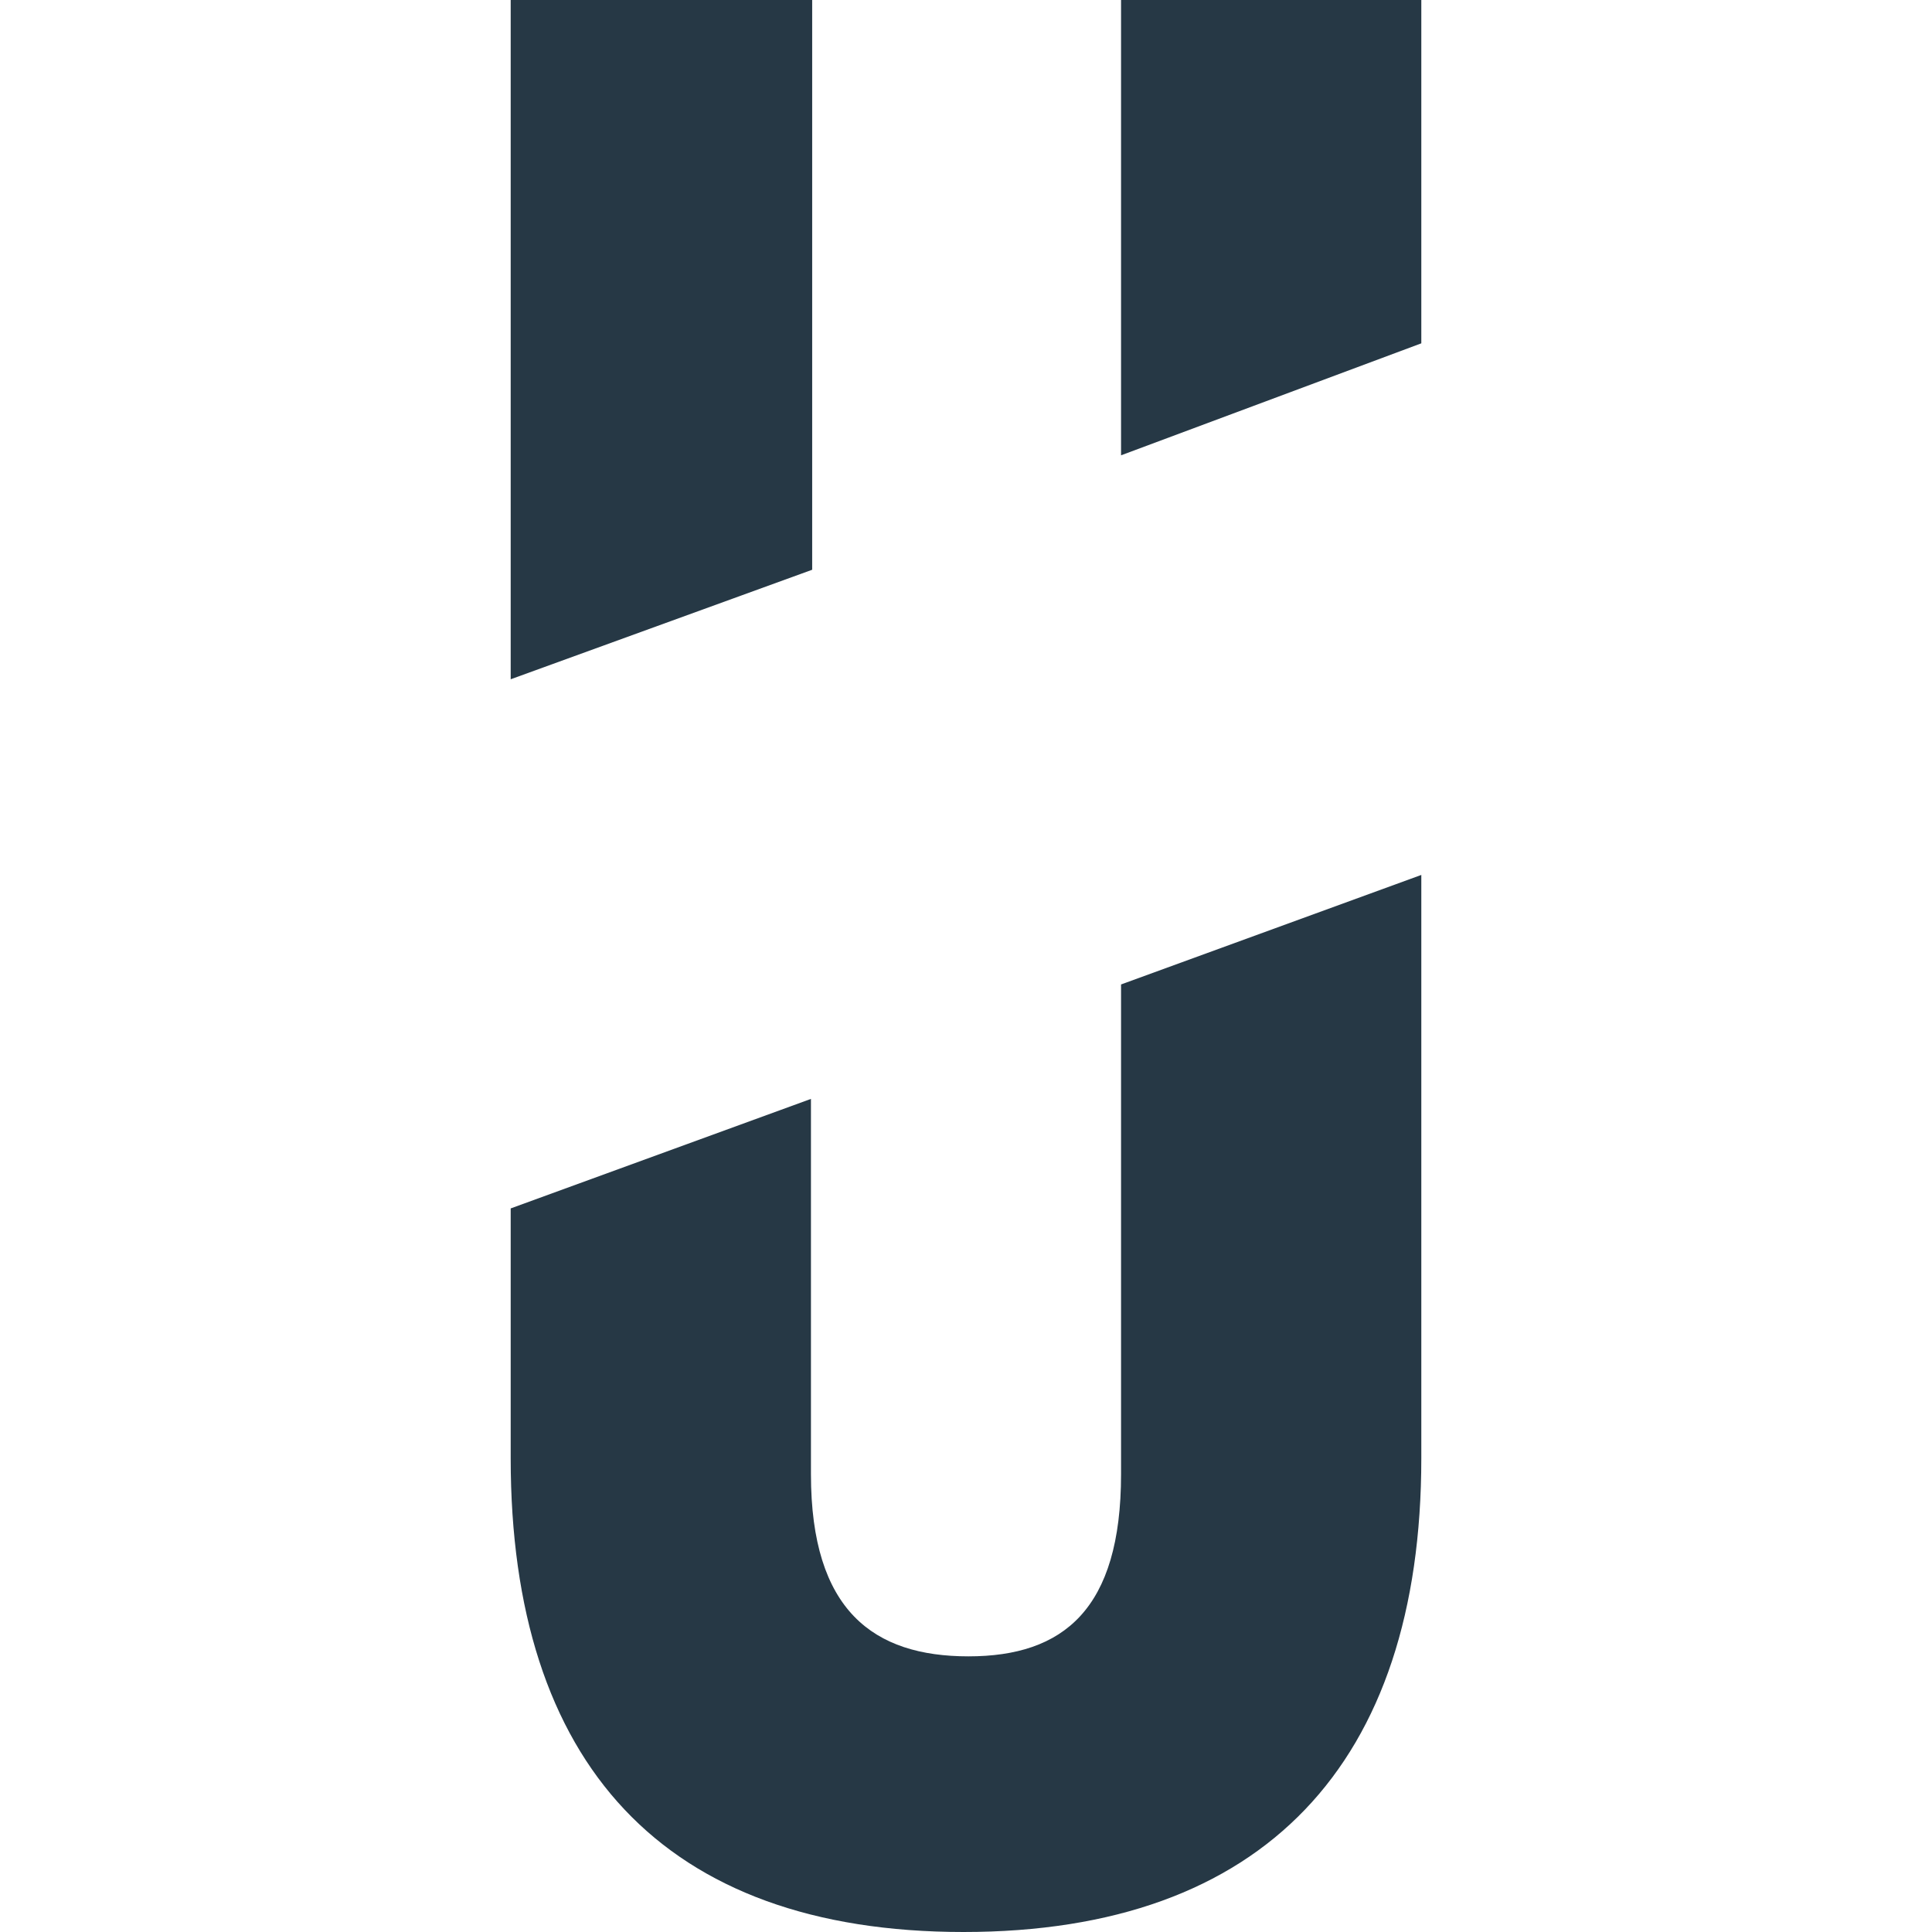
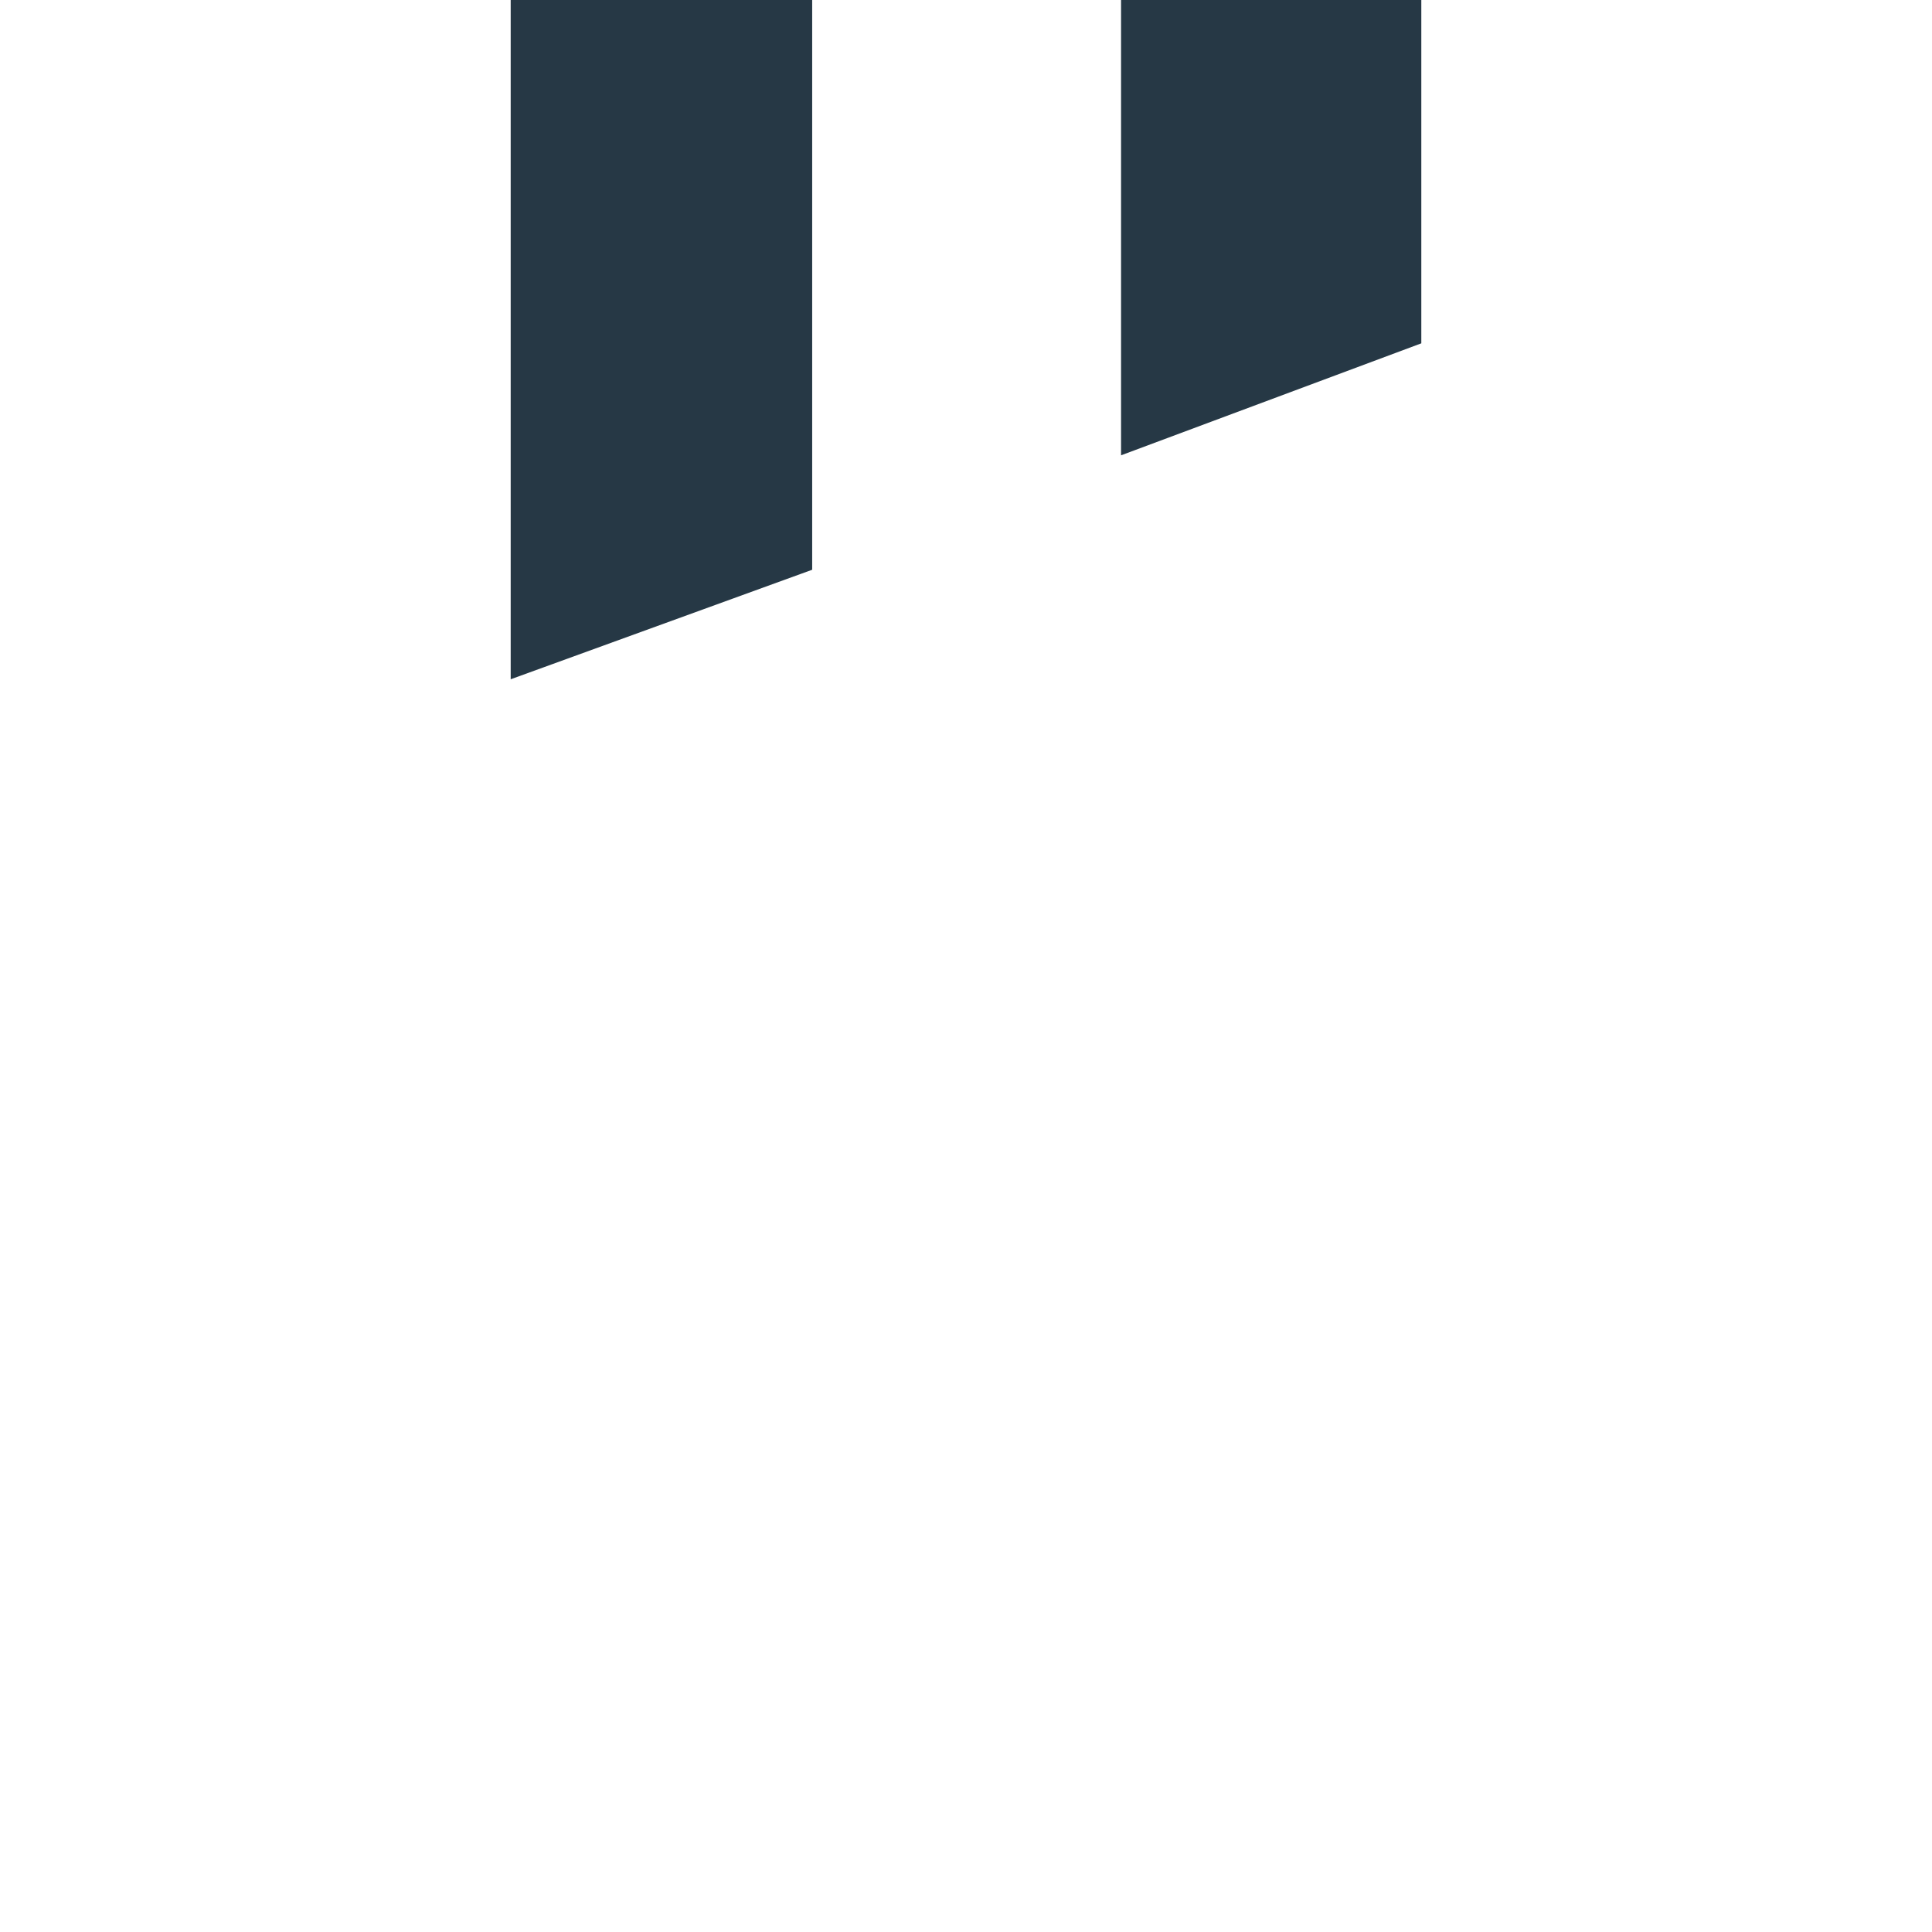
<svg xmlns="http://www.w3.org/2000/svg" id="Ebene_1" version="1.1" viewBox="0 0 157 157">
  <defs>
    <style>
      .st0 {
        fill: #fff;
      }

      .st1 {
        fill: #263845;
      }
    </style>
  </defs>
  <rect class="st0" width="157" height="157" />
  <path class="st1" d="M41.5,0v55.2l24.5-8.9V0h-24.5Z" />
-   <path class="st1" d="M115.5,118.5c0,24.8-12.8,38.5-37.2,38.5s-36.8-13.7-36.8-38.5v-20.3l24.4-8.9v30.5c0,11.1,5.1,14.8,12.8,14.8s12.4-3.8,12.4-14.8v-39.8l24.4-8.9s0,47.4,0,47.4Z" />
  <path class="st1" d="M115.5,27.9l-24.4,9.1V0h24.4v27.9Z" />
</svg>